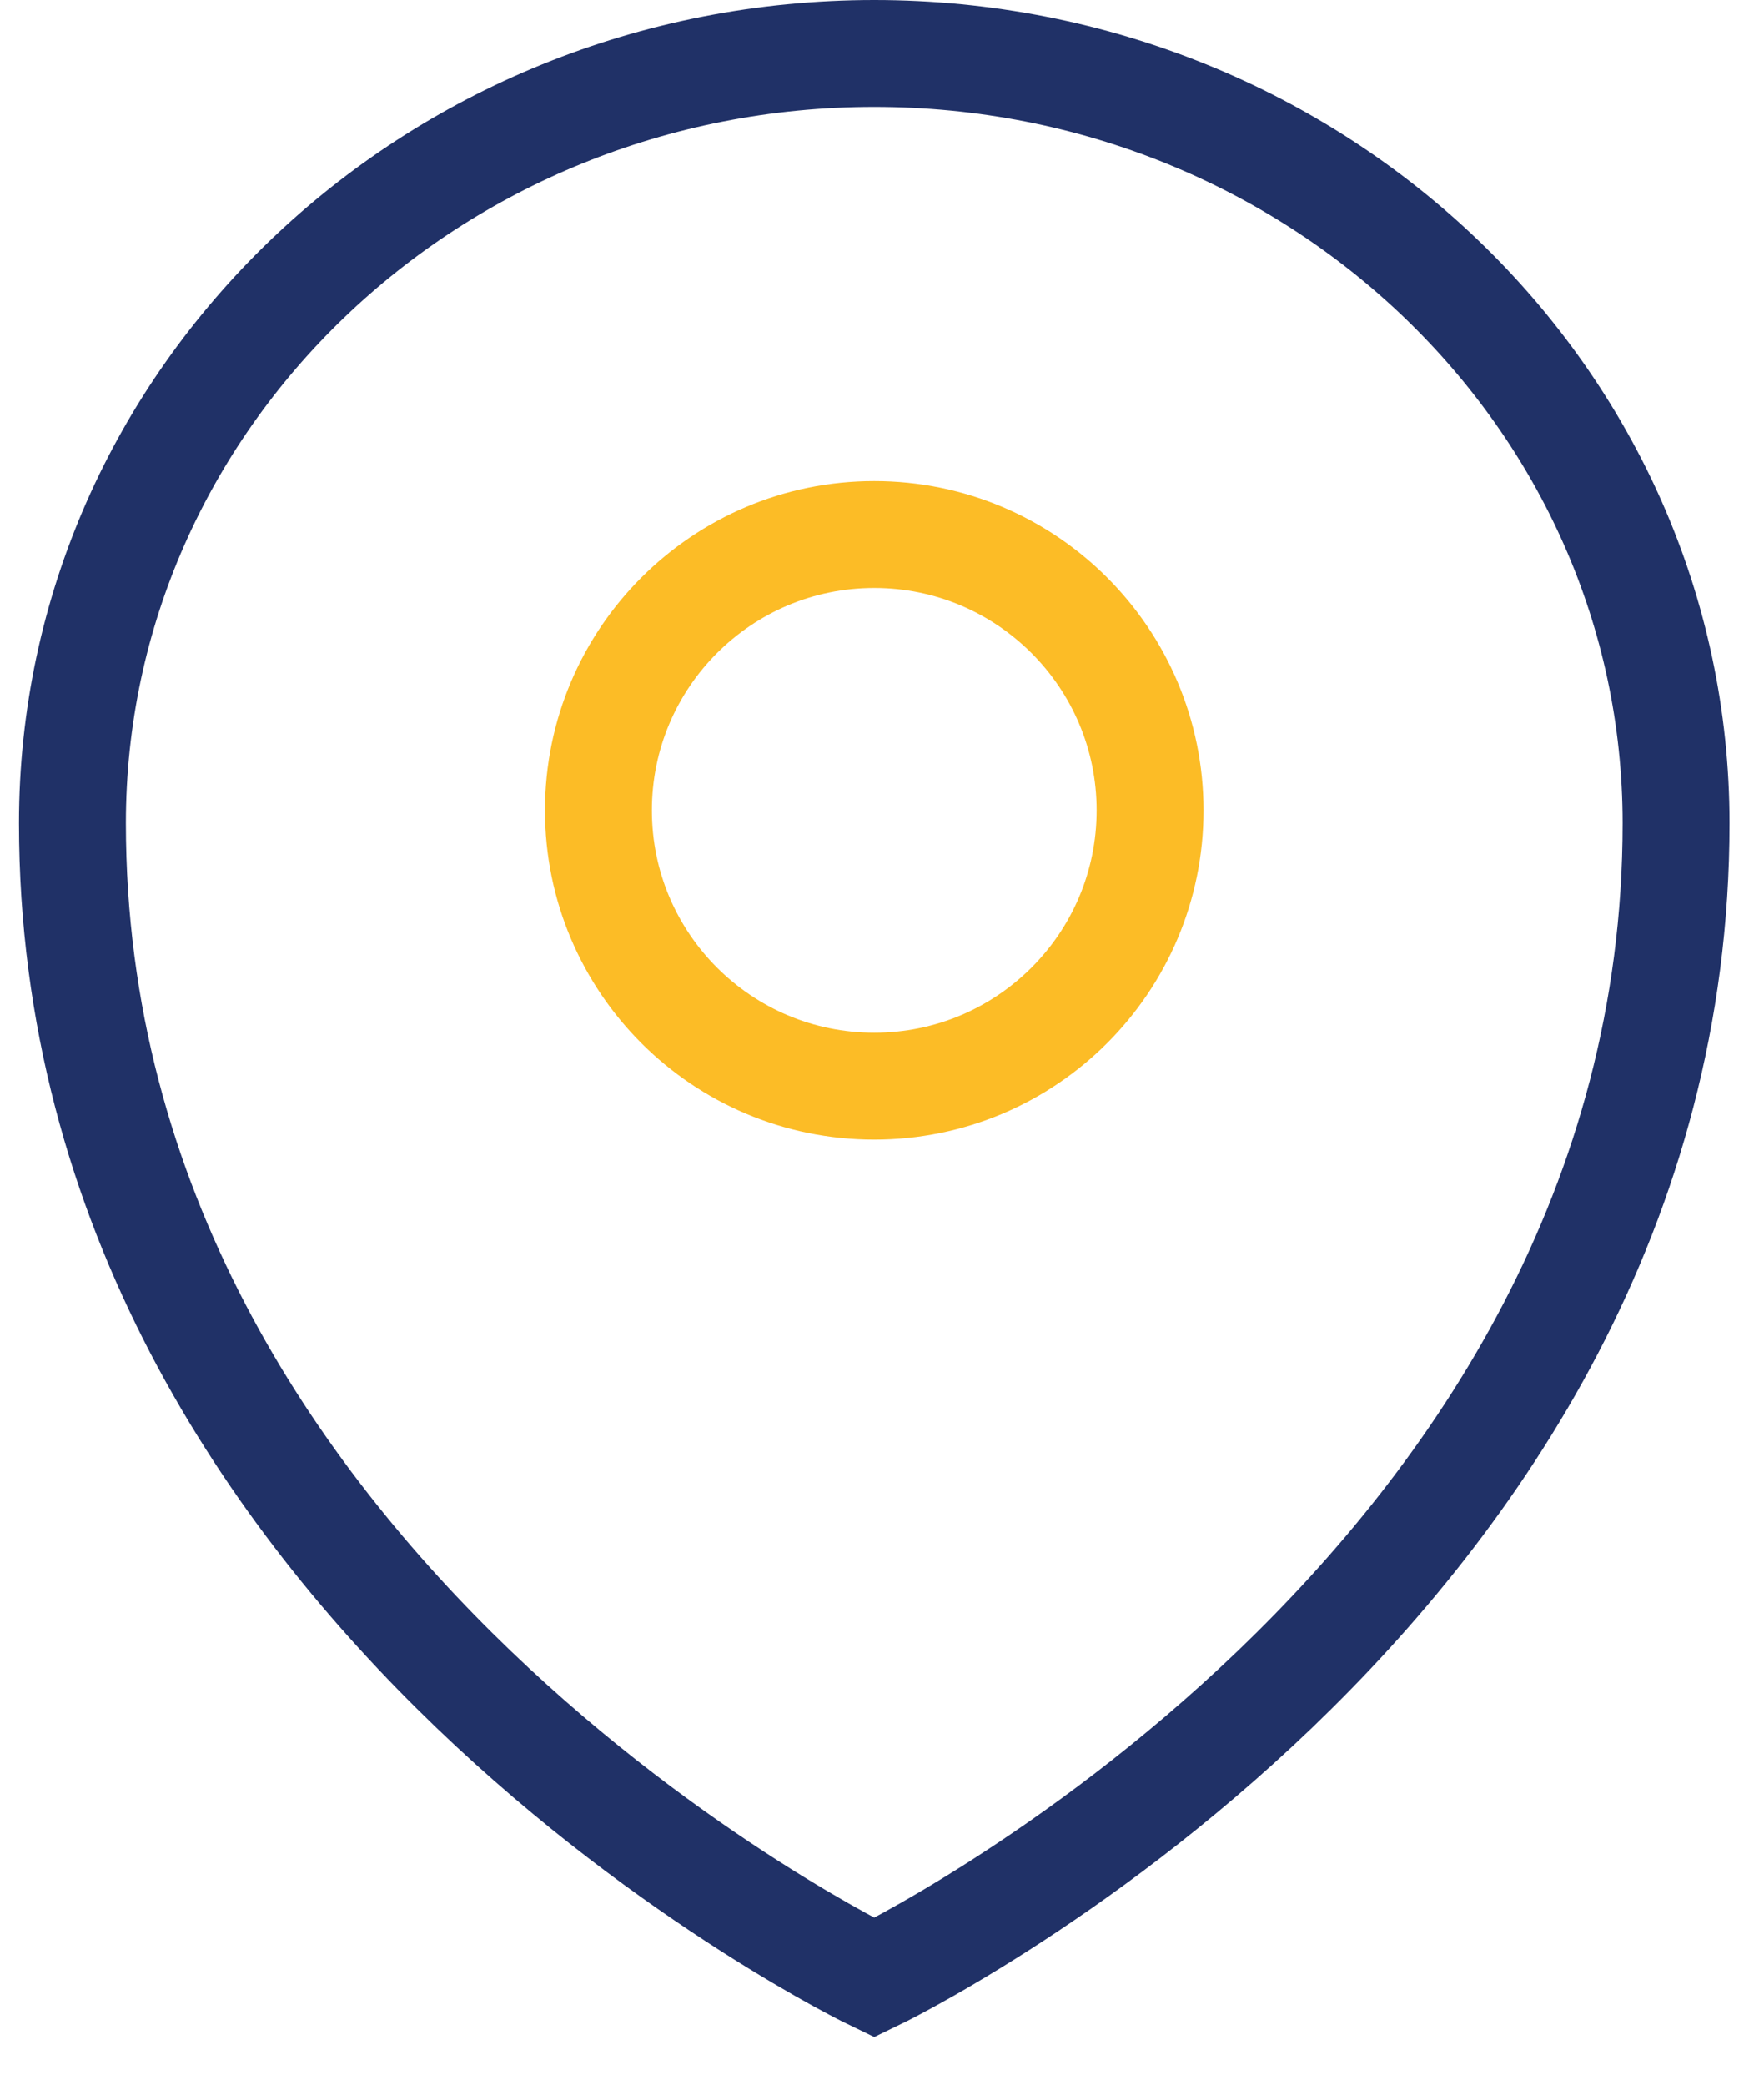
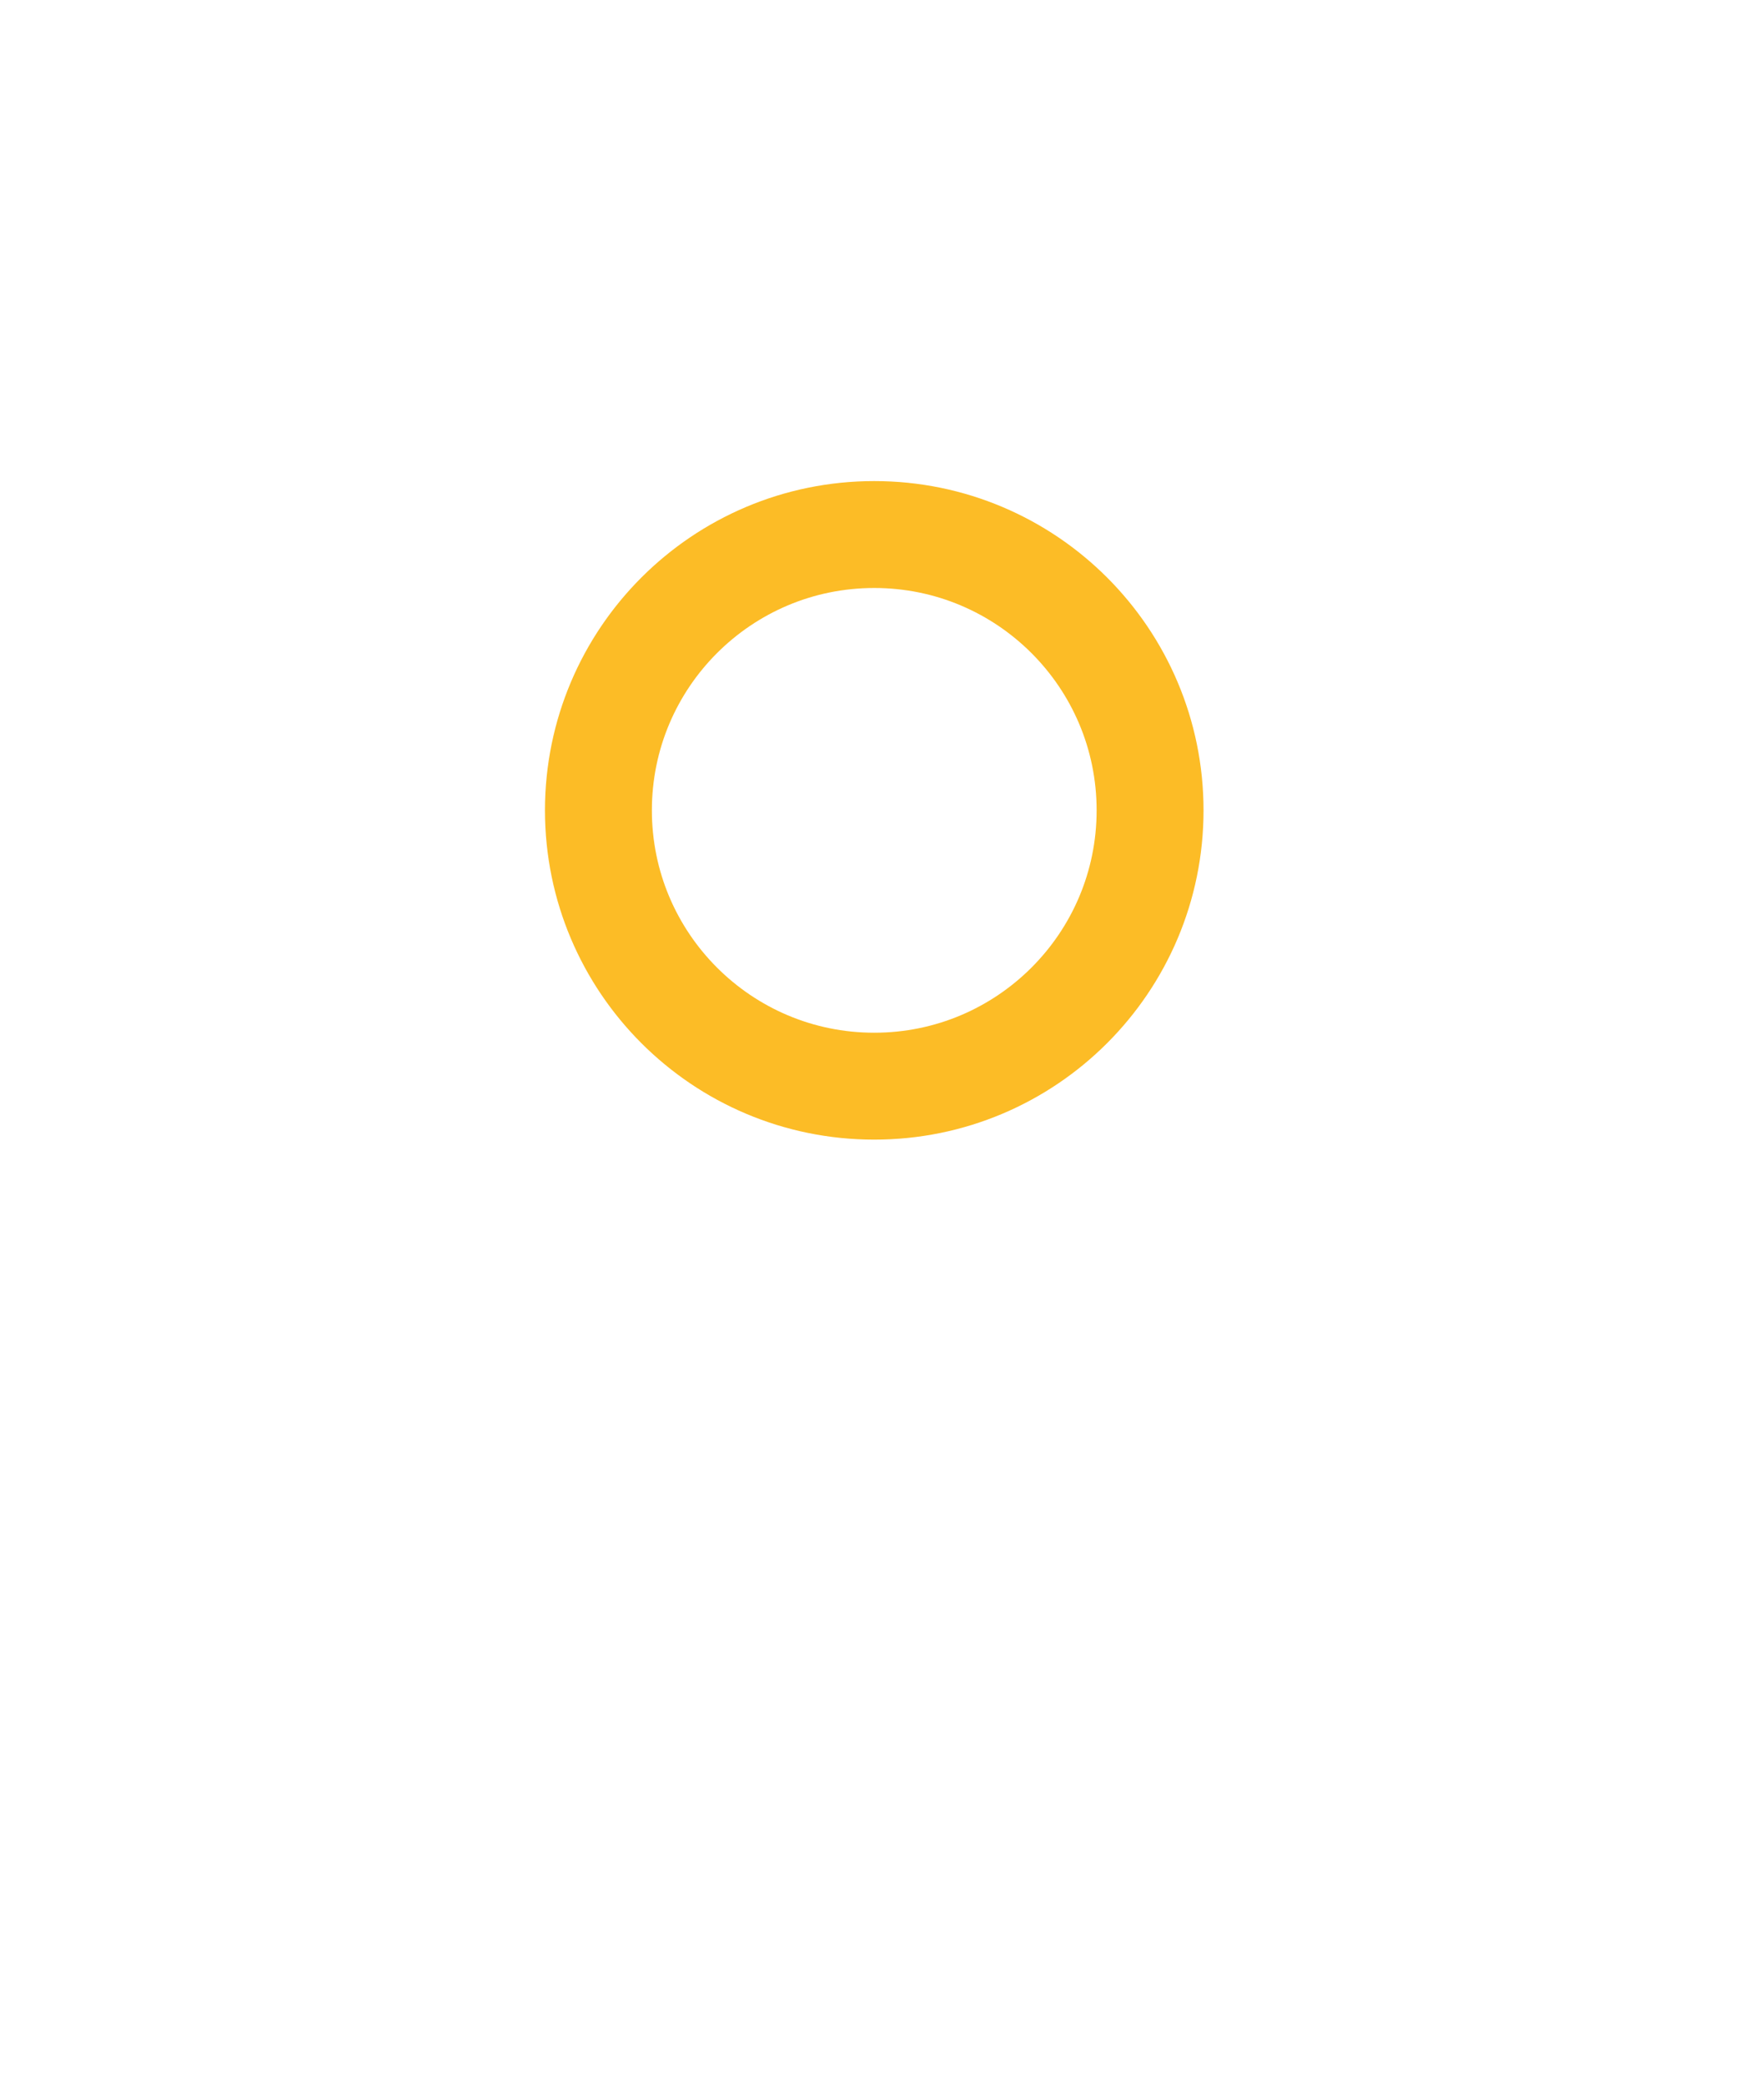
<svg xmlns="http://www.w3.org/2000/svg" width="33" height="39" viewBox="0 0 33 39" fill="none">
-   <path d="M1.355 15.4C1.355 29.8 16.355 37 16.355 37C16.355 37 31.355 29.8 31.355 15.4C31.355 7.45 24.643 1 16.355 1C8.068 1 1.355 7.45 1.355 15.4Z" stroke="#203167" stroke-width="2" />
  <path d="M16.355 20.32C19.205 20.32 21.515 18.01 21.515 15.16C21.515 12.31 19.205 10 16.355 10C13.505 10 11.195 12.31 11.195 15.16C11.195 18.01 13.505 20.32 16.355 20.32Z" stroke="#FCBC26" stroke-width="2" />
</svg>